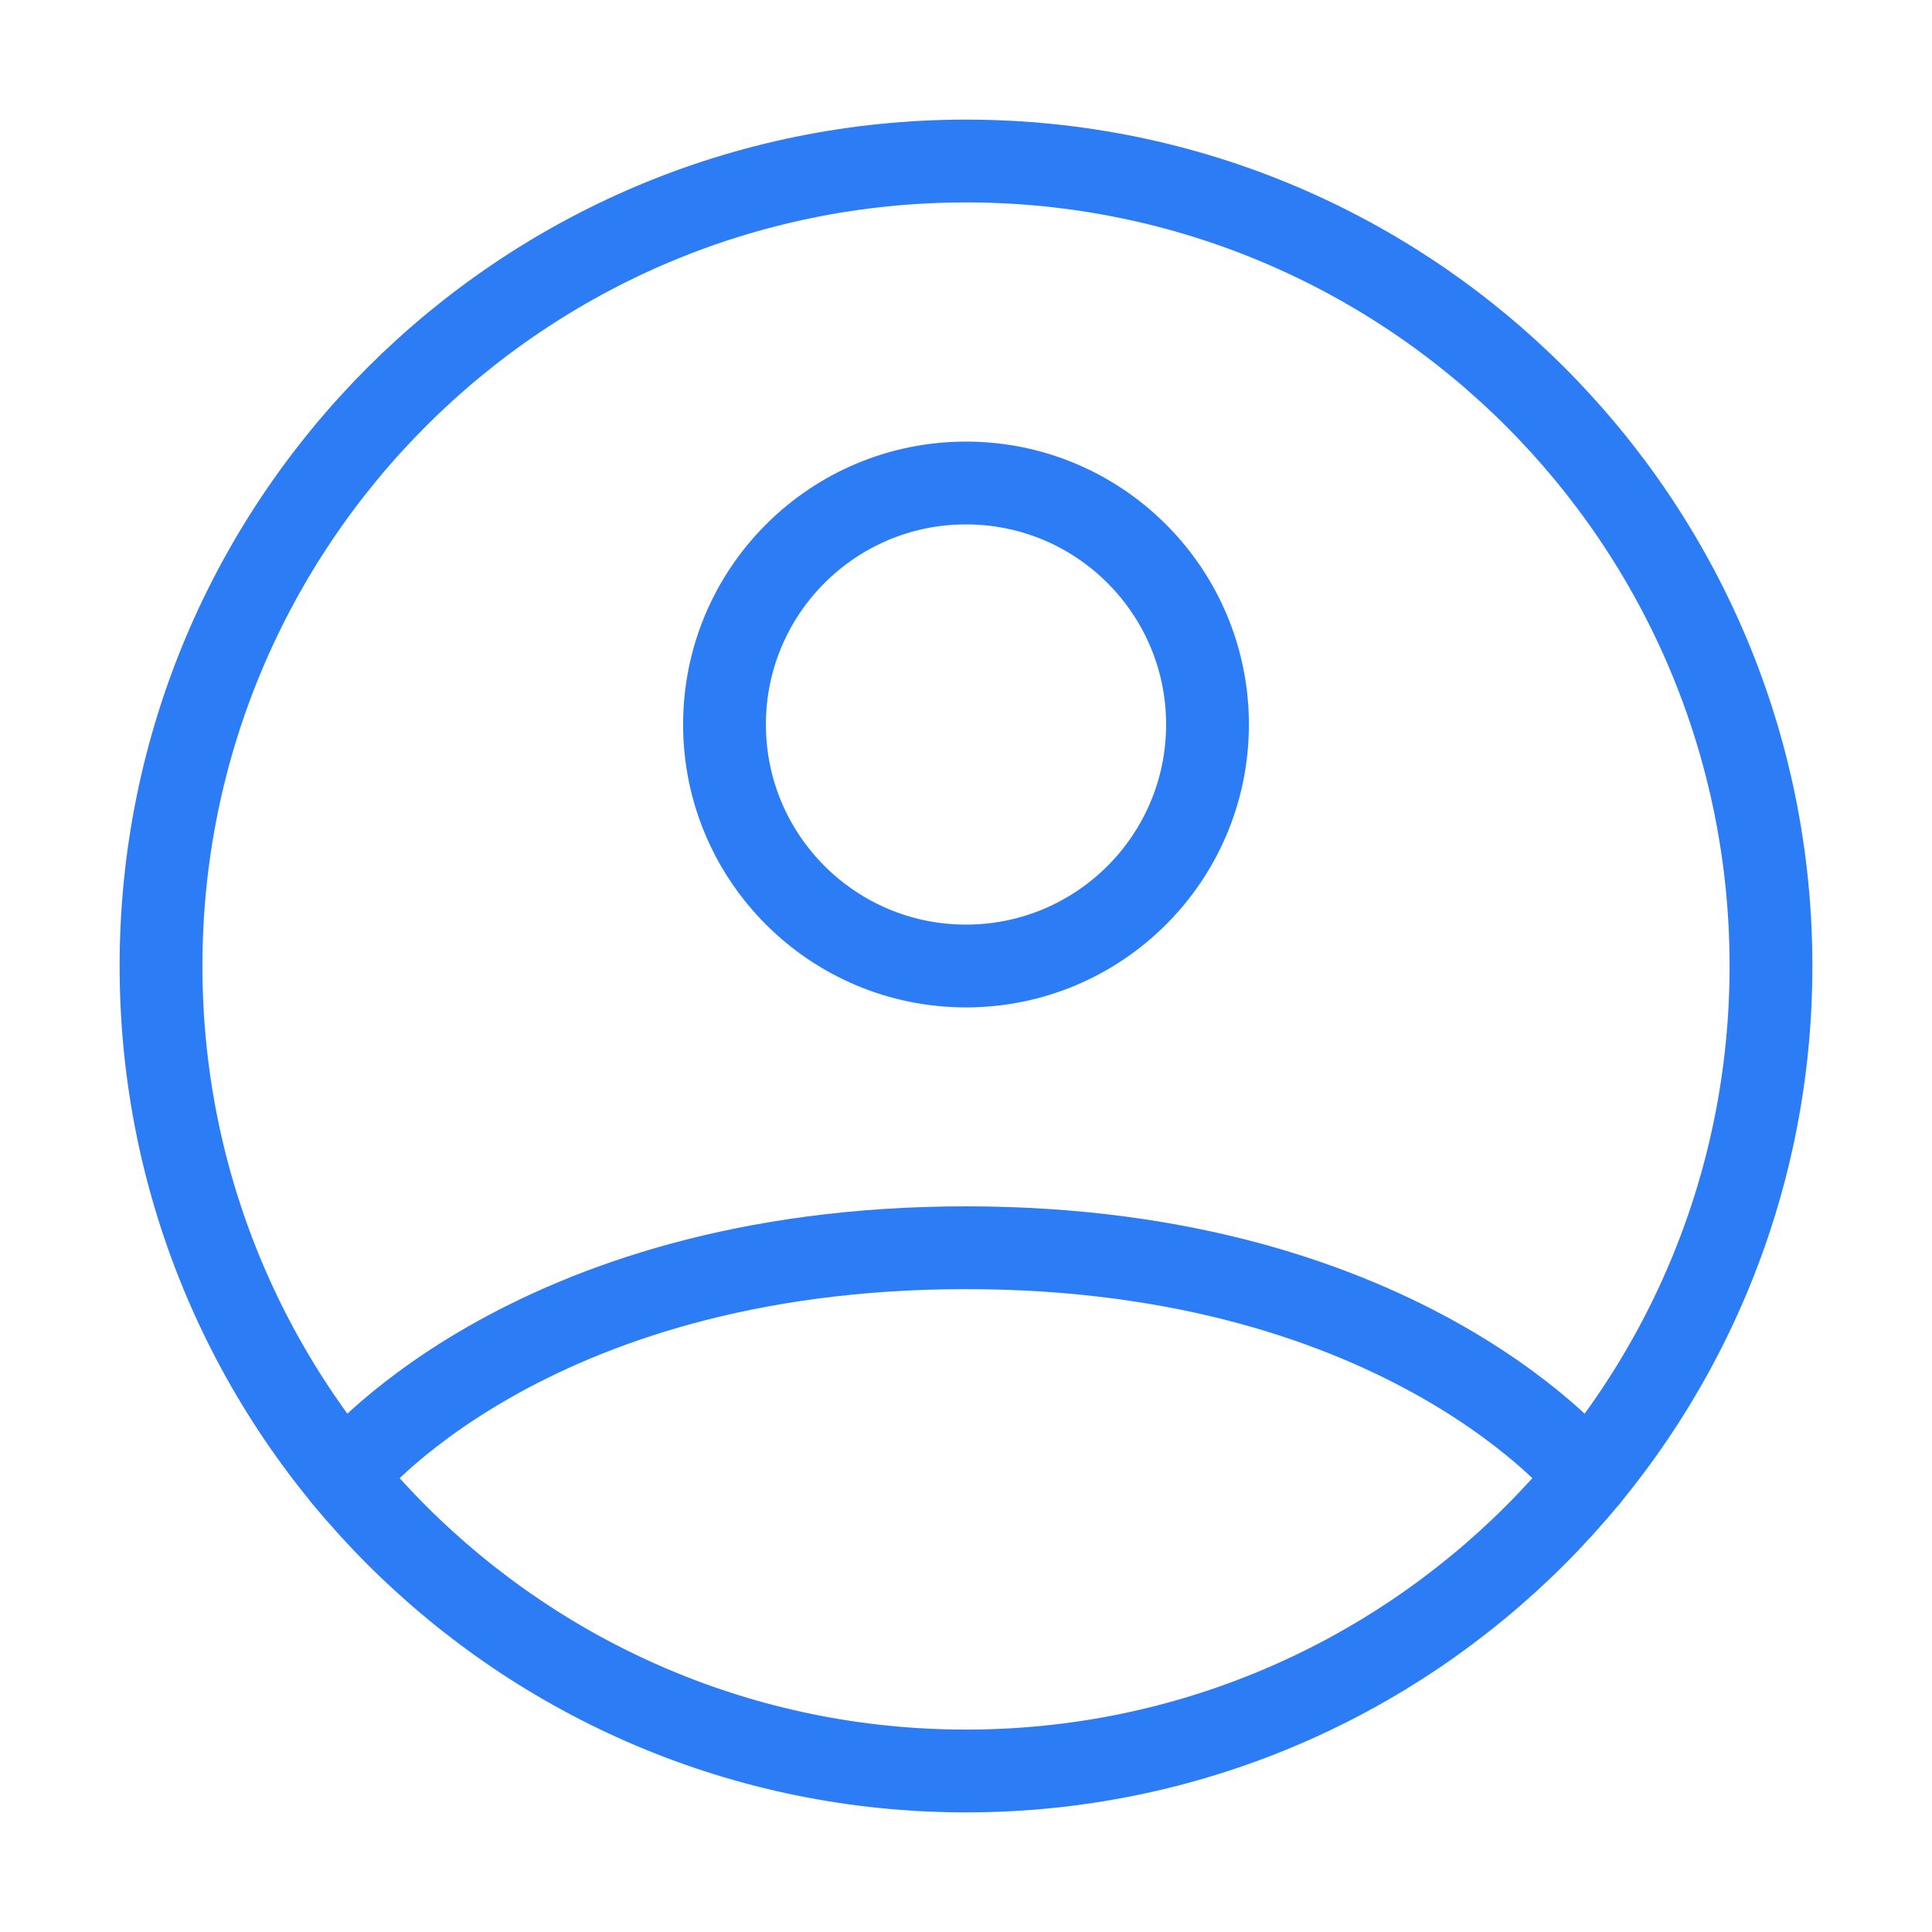
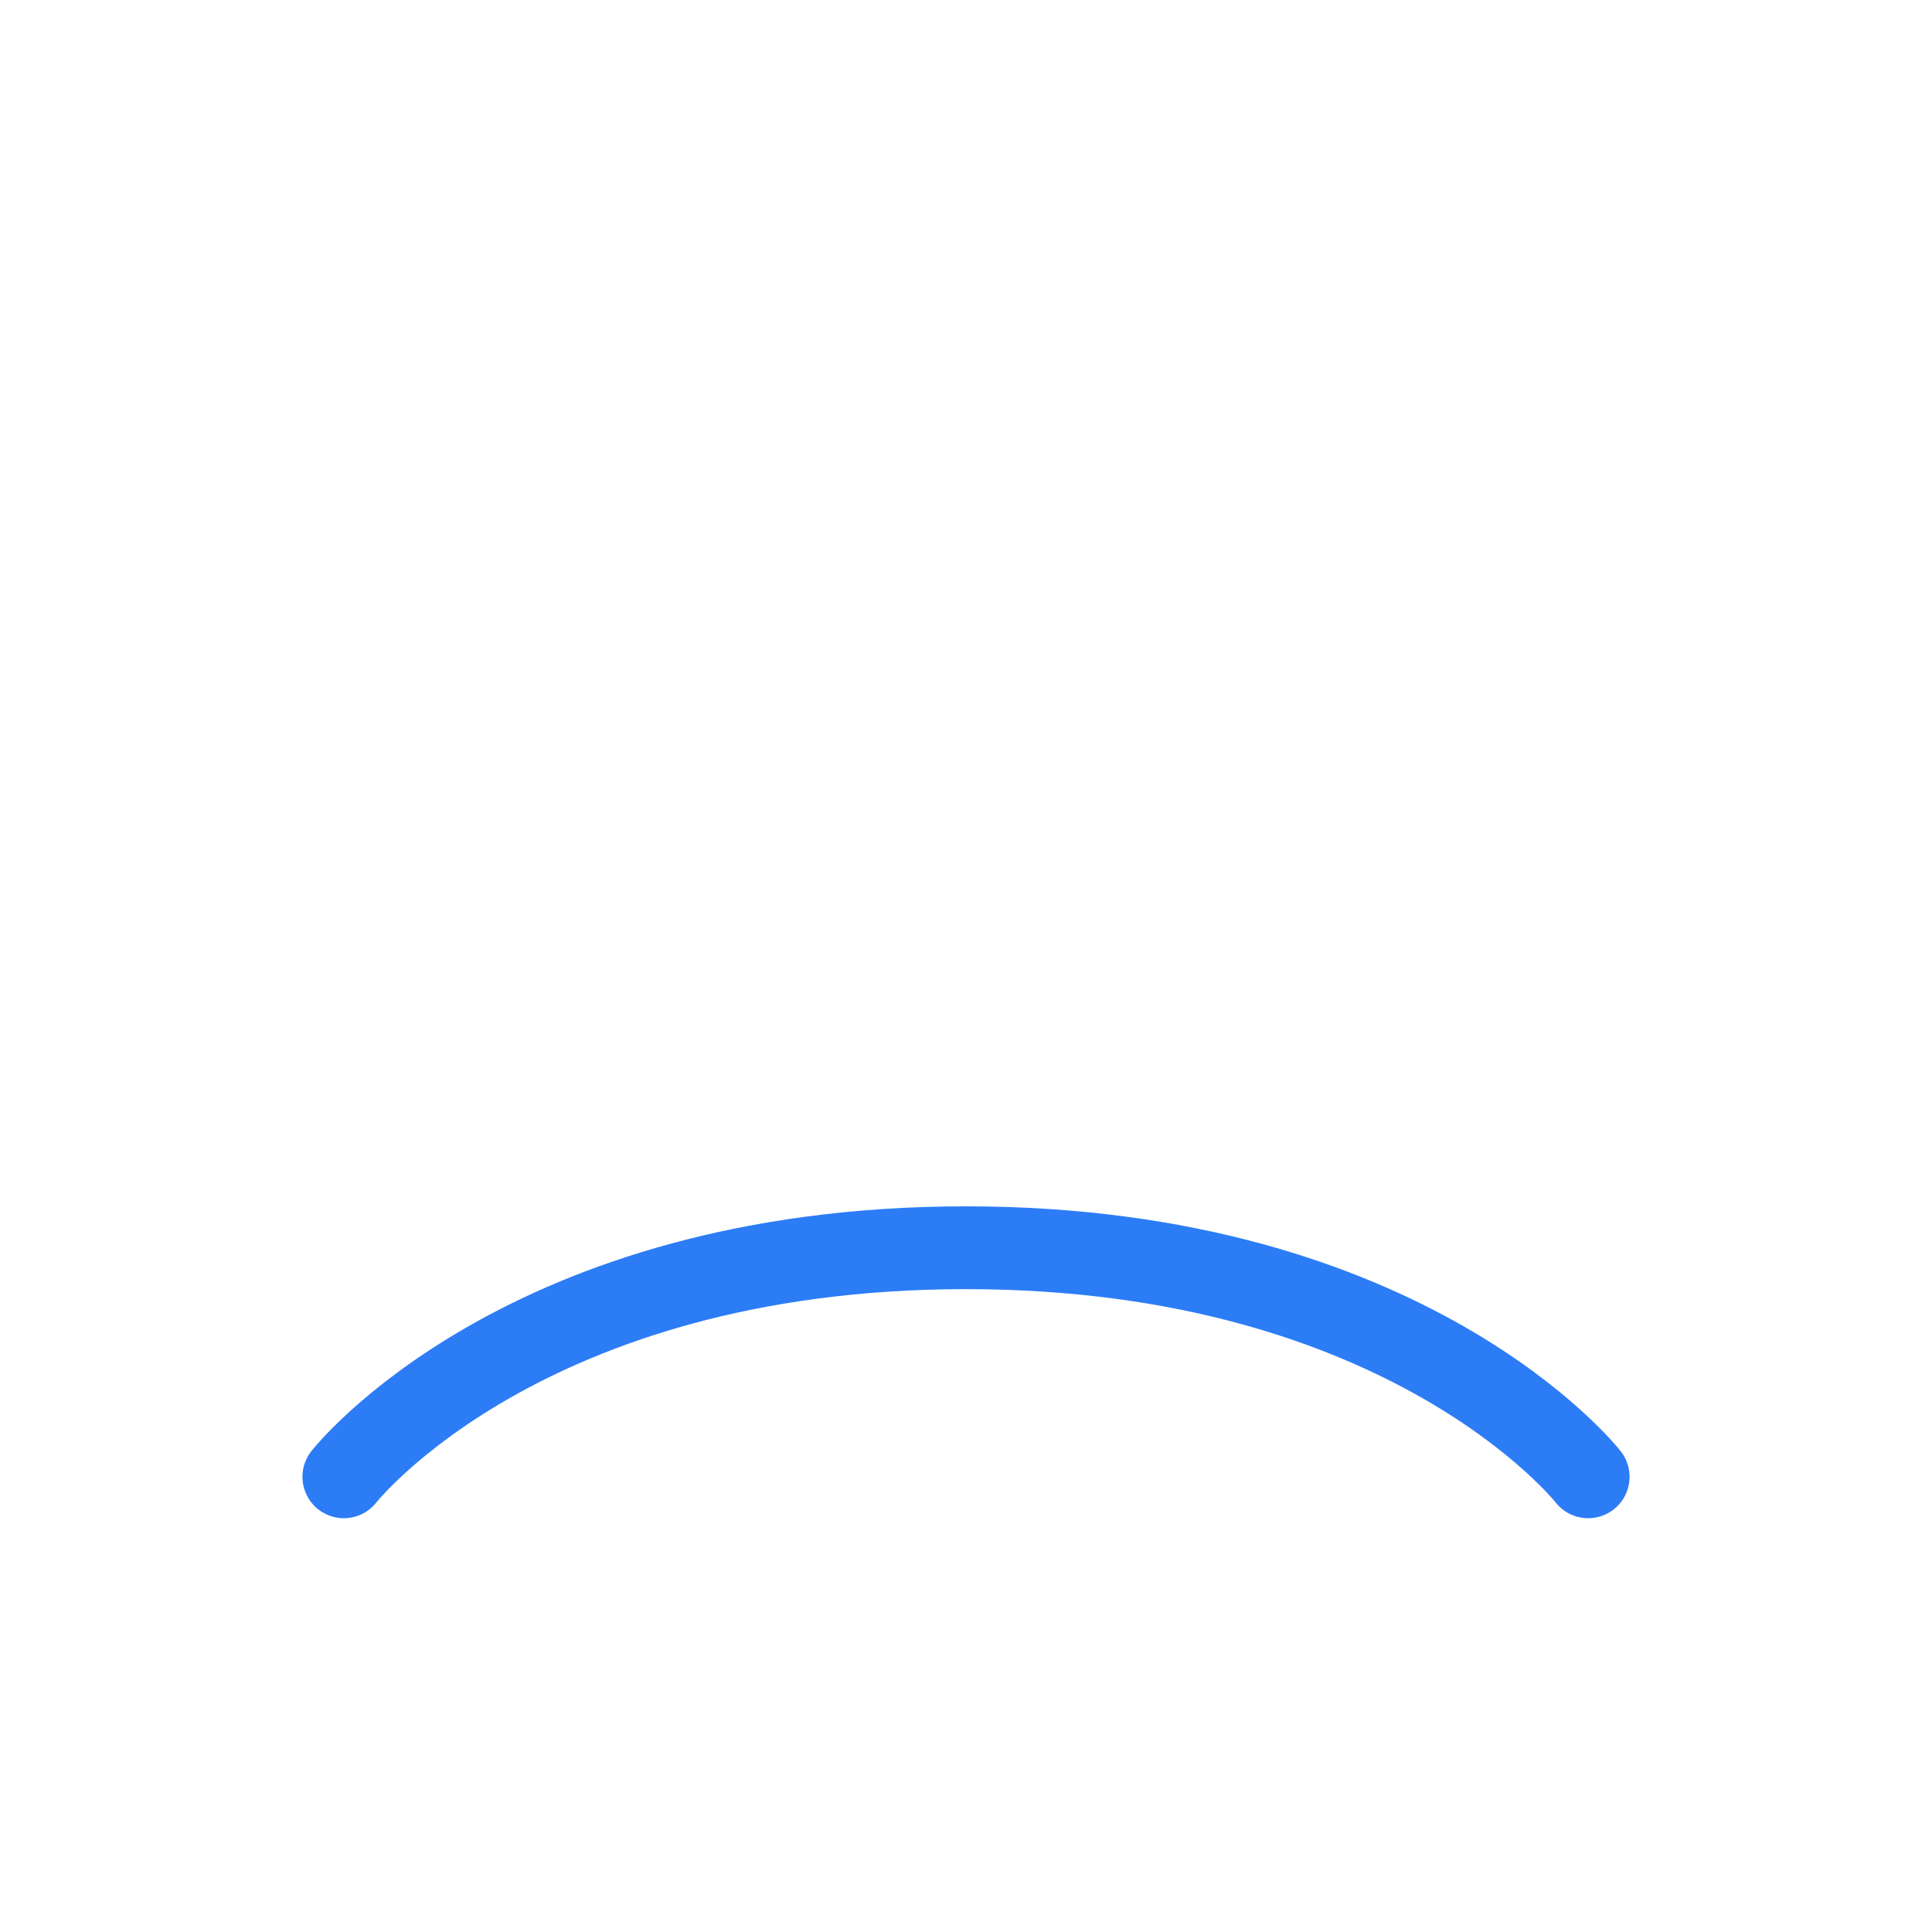
<svg xmlns="http://www.w3.org/2000/svg" width="35" height="35" viewBox="0 0 35 35" fill="none">
-   <path d="M17.5 2.917C9.446 2.917 2.917 9.446 2.917 17.5C2.917 25.554 9.446 32.083 17.5 32.083C25.554 32.083 32.083 25.554 32.083 17.5C32.083 9.446 25.554 2.917 17.5 2.917Z" stroke="#2C7CF6" stroke-width="1.5" stroke-linecap="round" stroke-linejoin="round" />
  <path d="M6.229 26.754C6.229 26.754 9.479 22.604 17.5 22.604C25.521 22.604 28.771 26.754 28.771 26.754" stroke="#2C7CF6" stroke-width="1.5" stroke-linecap="round" stroke-linejoin="round" />
-   <path d="M17.5 17.5C19.916 17.5 21.875 15.541 21.875 13.125C21.875 10.709 19.916 8.75 17.5 8.75C15.084 8.75 13.125 10.709 13.125 13.125C13.125 15.541 15.084 17.5 17.5 17.5Z" stroke="#2C7CF6" stroke-width="1.5" stroke-linecap="round" stroke-linejoin="round" />
</svg>